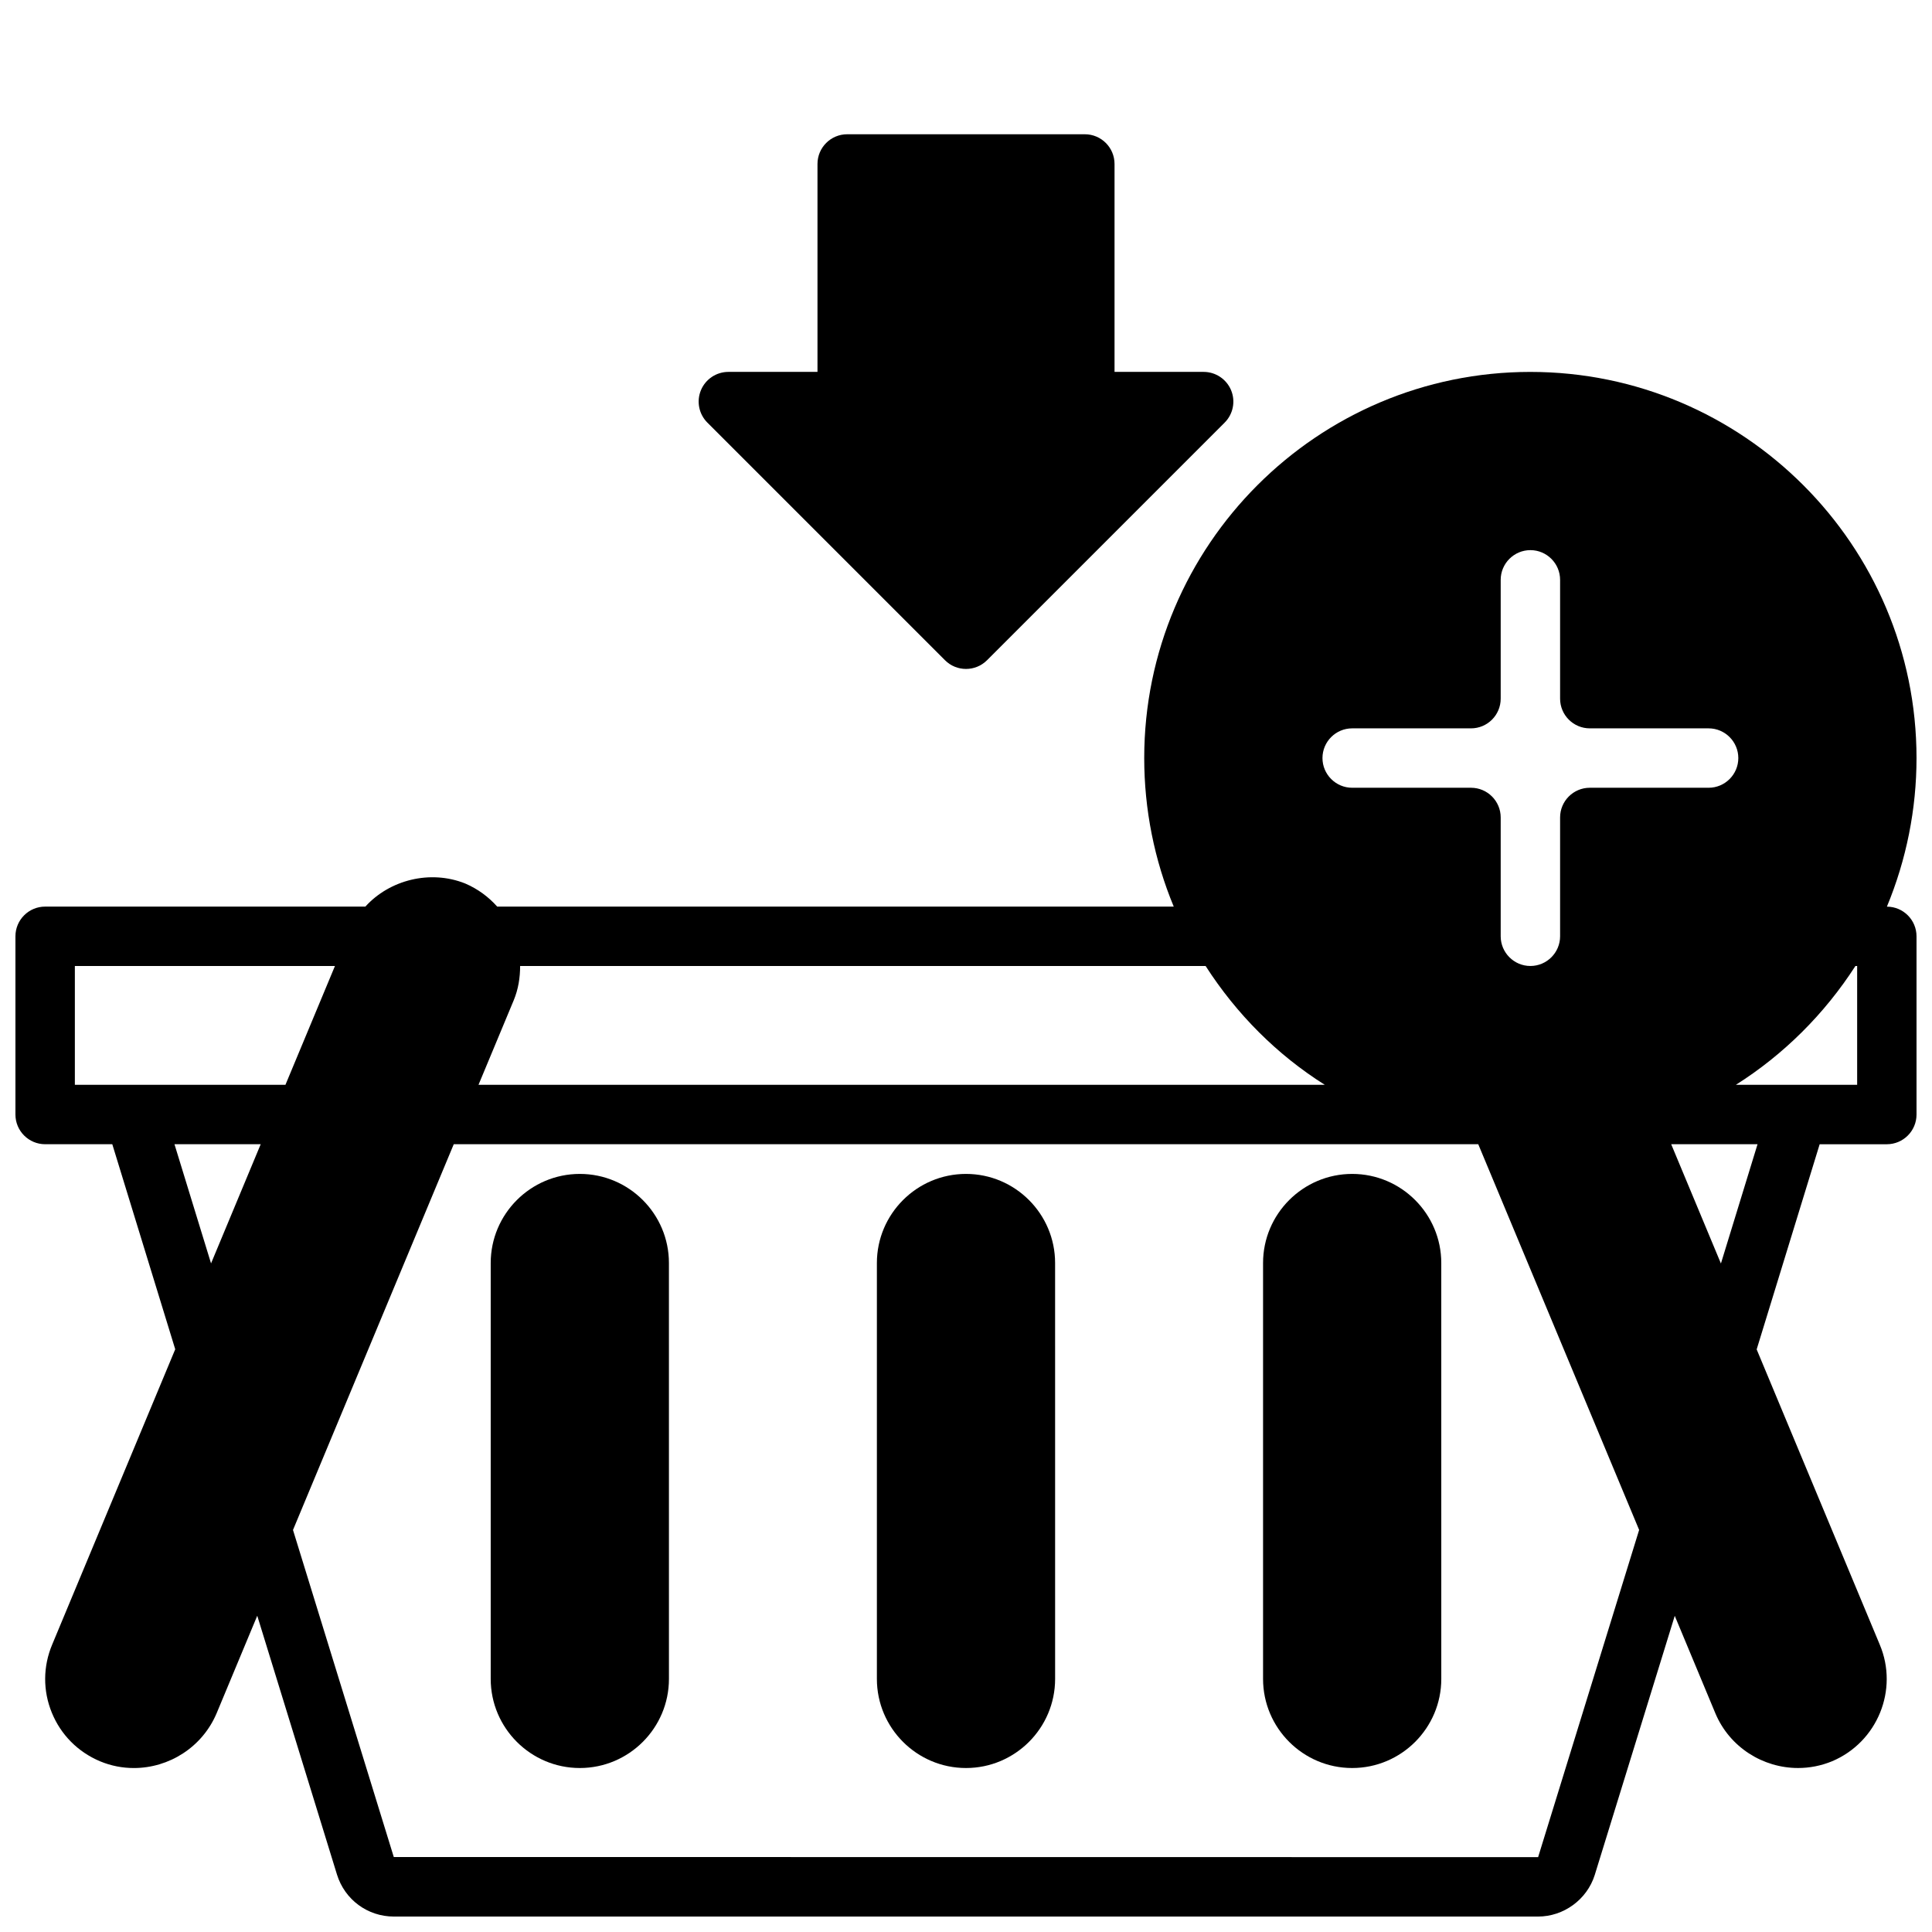
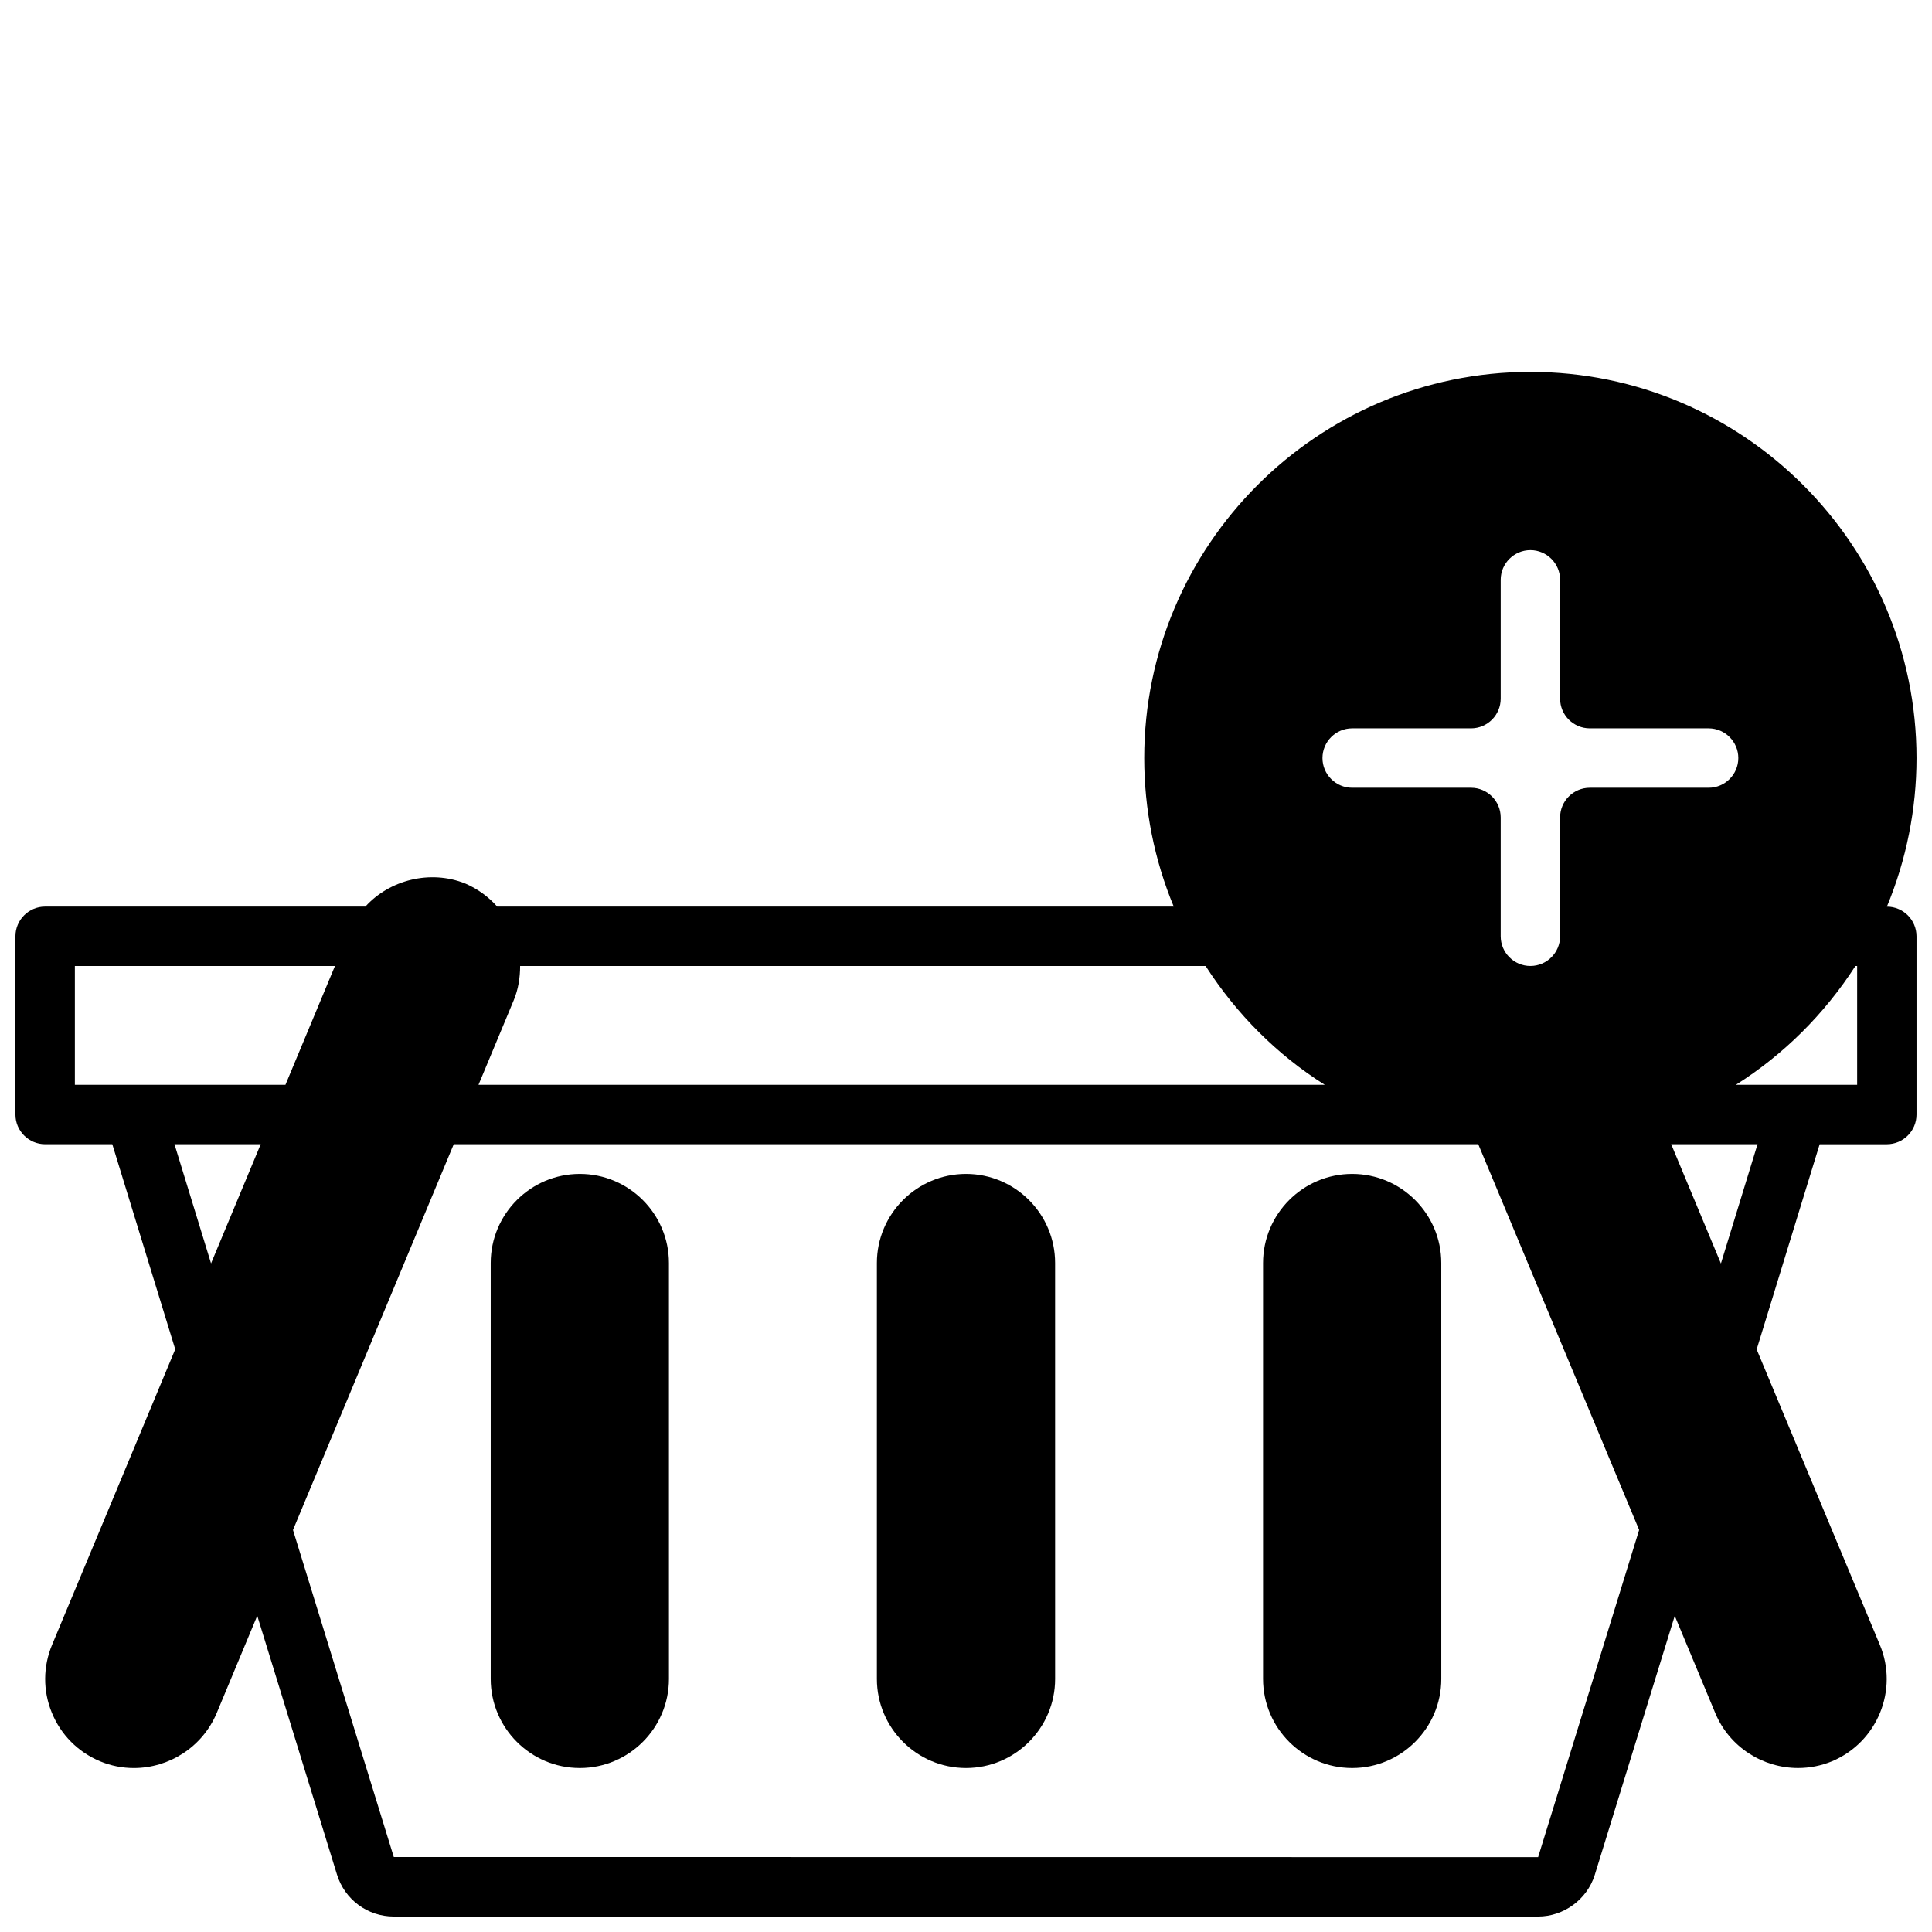
<svg xmlns="http://www.w3.org/2000/svg" width="800px" height="800px" version="1.1" viewBox="144 144 512 512">
  <defs>
    <clipPath id="a">
      <path d="m148.09 242h503.81v409.9h-503.81z" />
    </clipPath>
  </defs>
  <path d="m297.66 455.1c-13.02 0-23.617 10.598-23.617 23.617v110.21c0 13.02 10.598 23.617 23.617 23.617 13.02 0 23.617-10.598 23.617-23.617l-0.004-110.21c0-13.02-10.594-23.617-23.613-23.617z" />
  <path d="m400 455.1c-13.02 0-23.617 10.598-23.617 23.617v110.21c0 13.02 10.598 23.617 23.617 23.617s23.617-10.598 23.617-23.617l-0.004-110.21c0-13.02-10.594-23.617-23.613-23.617z" />
  <path d="m502.34 455.1c-13.02 0-23.617 10.598-23.617 23.617v110.21c0 13.02 10.598 23.617 23.617 23.617 13.02 0 23.617-10.598 23.617-23.617l-0.004-110.21c0-13.02-10.594-23.617-23.613-23.617z" />
-   <path d="m431.49 179.58h-62.977c-4.344 0-7.871 3.527-7.871 7.871v55.105h-23.617c-3.18 0-6.055 1.922-7.273 4.856-1.219 2.945-0.543 6.328 1.707 8.582l62.977 62.977c1.535 1.535 3.551 2.305 5.566 2.305s4.031-0.77 5.566-2.305l62.977-62.977c2.25-2.25 2.93-5.637 1.707-8.582-1.223-2.934-4.094-4.856-7.273-4.856h-23.617v-55.105c0-4.344-3.527-7.871-7.871-7.871z" />
  <g clip-path="url(#a)">
    <path d="m549.57 242.56c-56.426 0-102.34 45.91-102.34 102.34 0 13.602 2.684 26.992 7.824 39.359h-179.29c-2.281-2.559-5.125-4.684-8.484-6.125-9.273-3.707-20.035-0.961-26.457 6.125h-84.863c-4.344 0-7.871 3.527-7.871 7.871v47.23c0 4.344 3.527 7.871 7.871 7.871h17.797l16.68 54.34-32.598 78.23c-2.457 5.824-2.496 12.25-0.102 18.09 2.387 5.832 6.894 10.391 12.785 12.871 2.922 1.219 5.953 1.785 8.953 1.785 9.266 0 18.113-5.473 21.938-14.531l10.762-25.828 21.129 68.59c2.062 6.66 8.125 11.129 15.074 11.129h303.23c6.785 0 12.949-4.496 15.004-10.98l21.215-68.715 10.77 25.844c3.801 9.02 12.633 14.484 21.914 14.484 3.008 0 6.07-0.574 9.02-1.793 12.012-5.07 17.672-18.949 12.625-30.906l-32.621-78.238 16.695-54.367h17.797c4.344 0 7.871-3.527 7.871-7.871v-47.23c0-4.336-3.512-7.856-7.848-7.863 5.148-12.418 7.848-25.816 7.848-39.371 0-56.426-45.91-102.34-102.34-102.34zm-7.871 86.59v-31.488c0-4.336 3.535-7.871 7.871-7.871 4.336 0 7.871 3.535 7.871 7.871v31.488c0 4.344 3.527 7.871 7.871 7.871h31.488c4.336 0 7.871 3.535 7.871 7.871s-3.535 7.871-7.871 7.871h-31.488c-4.344 0-7.871 3.527-7.871 7.871v31.488c0 4.336-3.535 7.871-7.871 7.871-4.336 0-7.871-3.535-7.871-7.871v-31.488c0-4.344-3.527-7.871-7.871-7.871h-31.488c-4.336 0-7.871-3.535-7.871-7.871s3.535-7.871 7.871-7.871h31.488c4.344 0.004 7.871-3.523 7.871-7.871zm-261.56 79.941c1.227-2.953 1.699-6.039 1.699-9.094h181.66c8.234 12.816 18.996 23.562 31.582 31.488h-224.27zm-116.3 22.398v-31.488h68.926l-13.121 31.488zm26.398 15.742h22.852l-13.16 31.582zm361.38 188.93-303.26-0.031-26.711-86.672 42.605-102.23h271.5l42.637 102.22zm48.445-157.32-13.18-31.613h22.883zm36.102-47.355h-32.141c12.641-7.981 23.488-18.766 31.684-31.488h0.457z" />
  </g>
</svg>